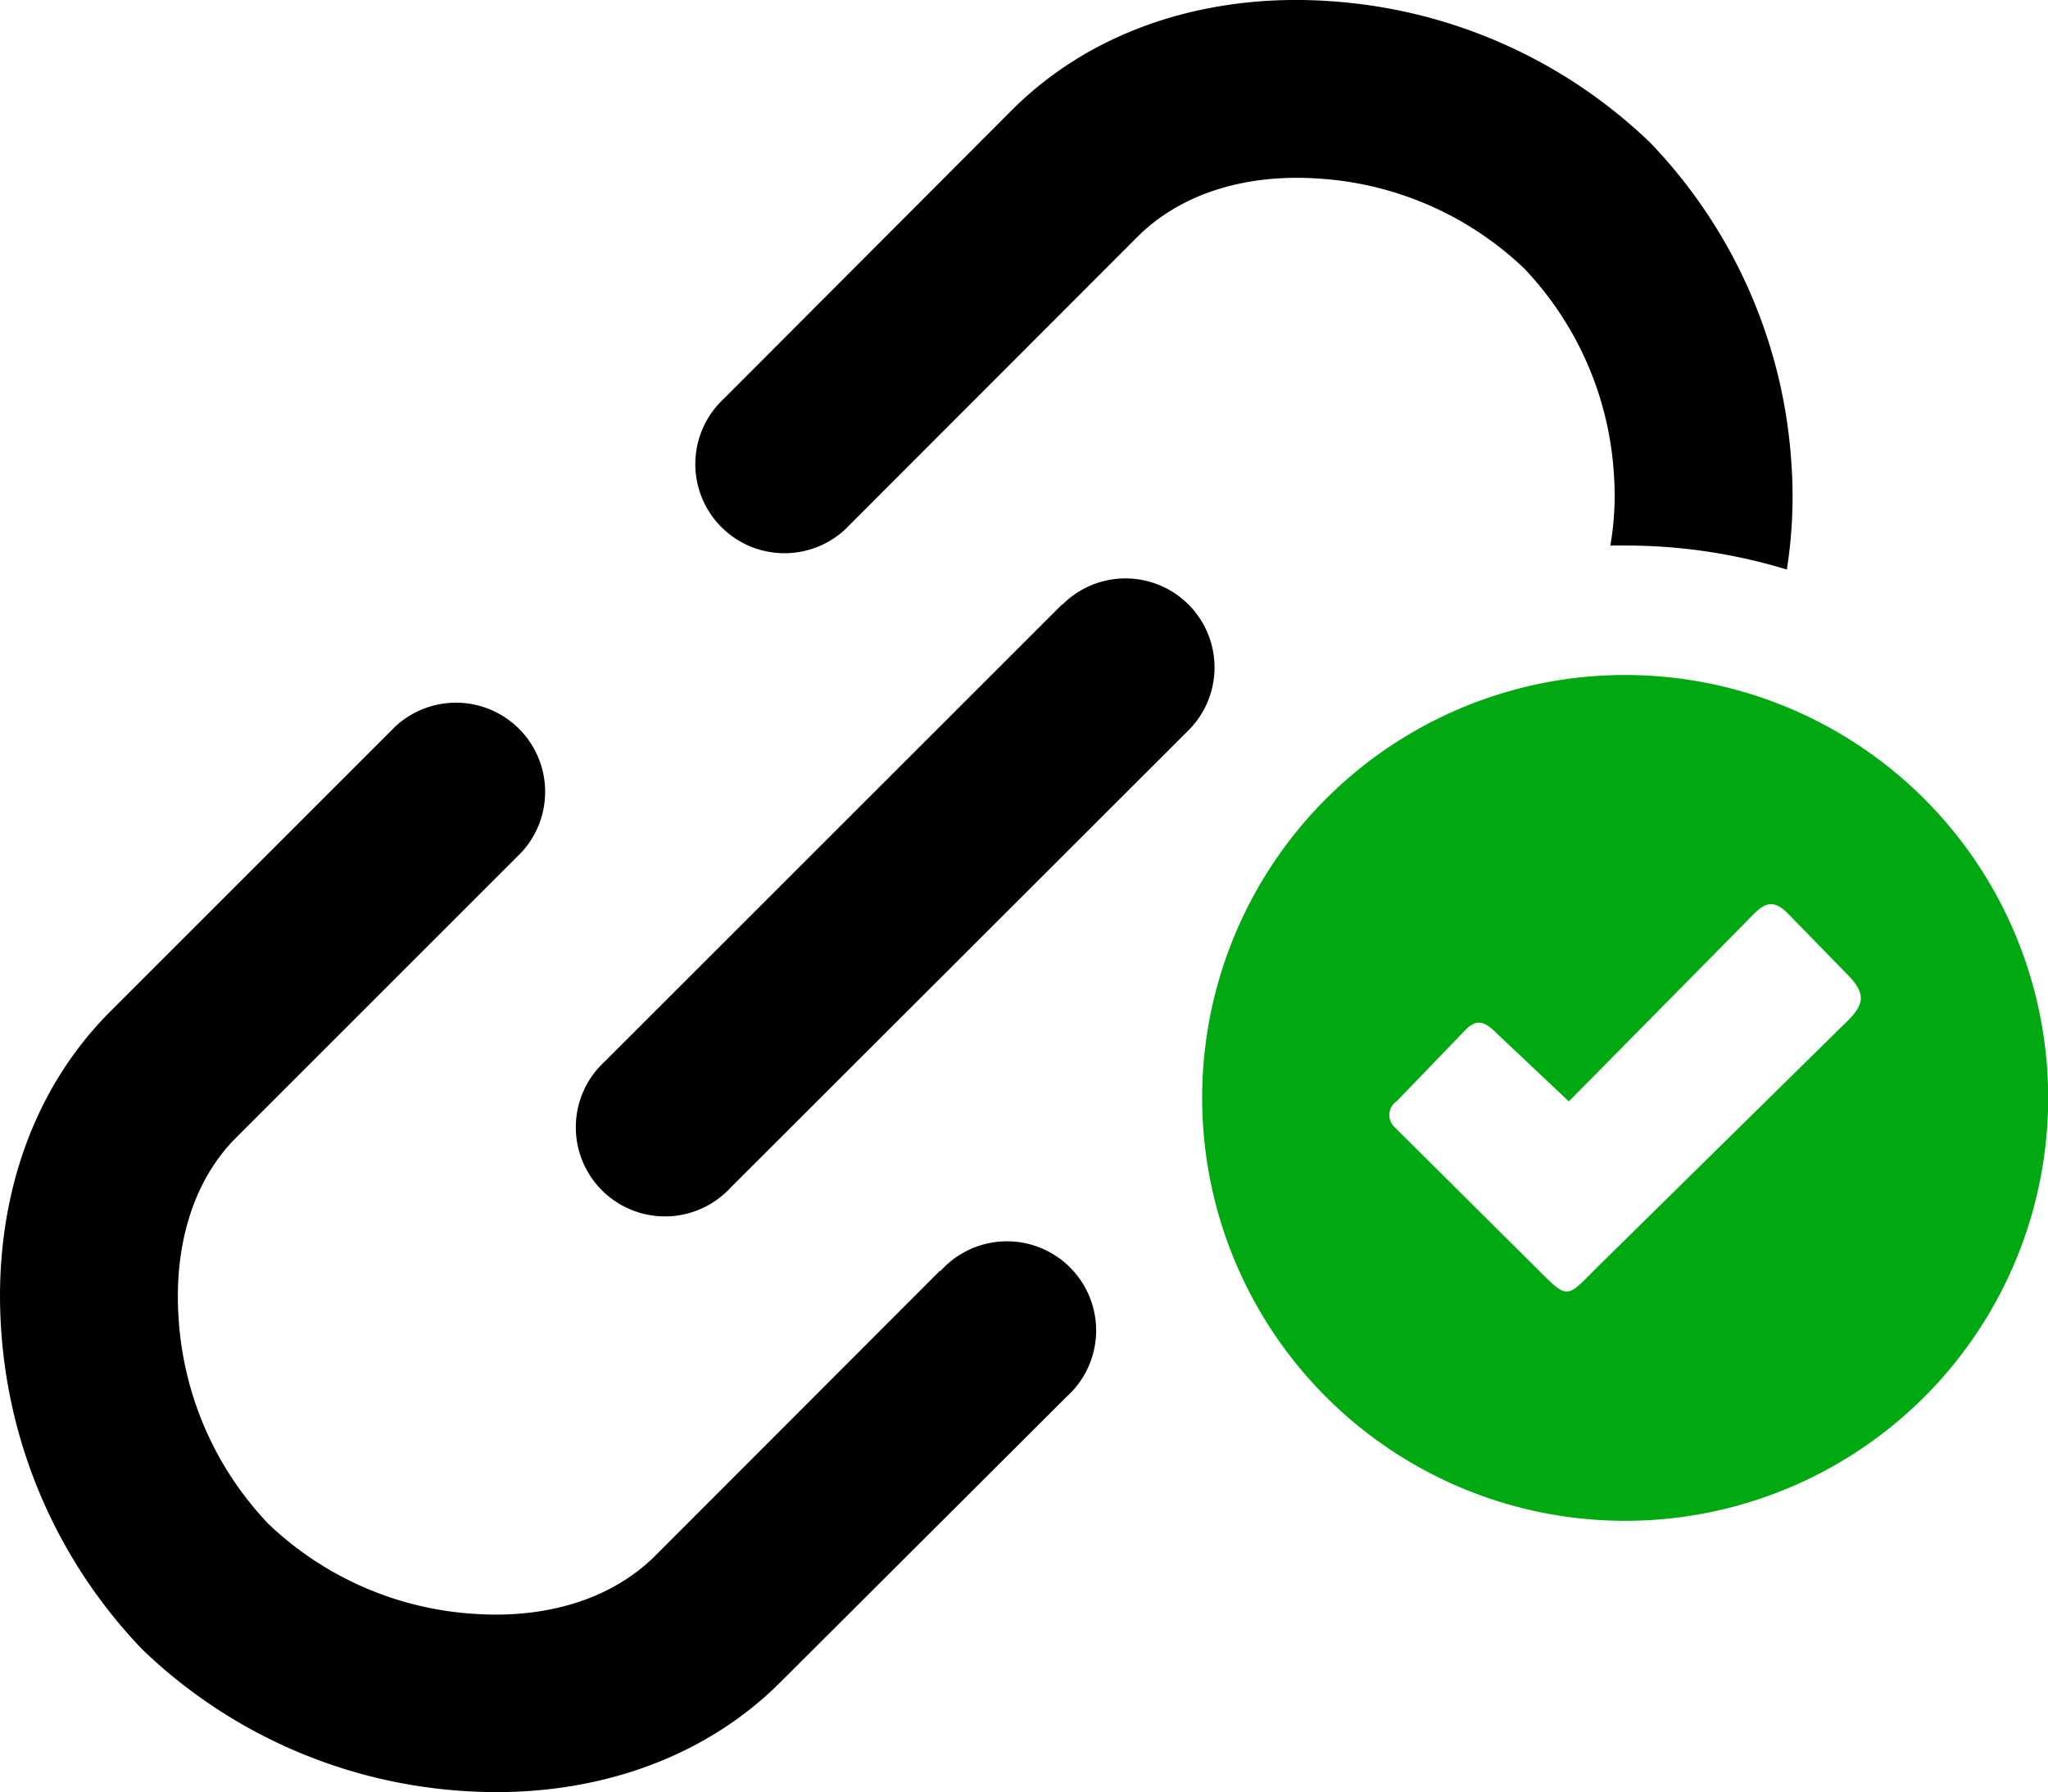
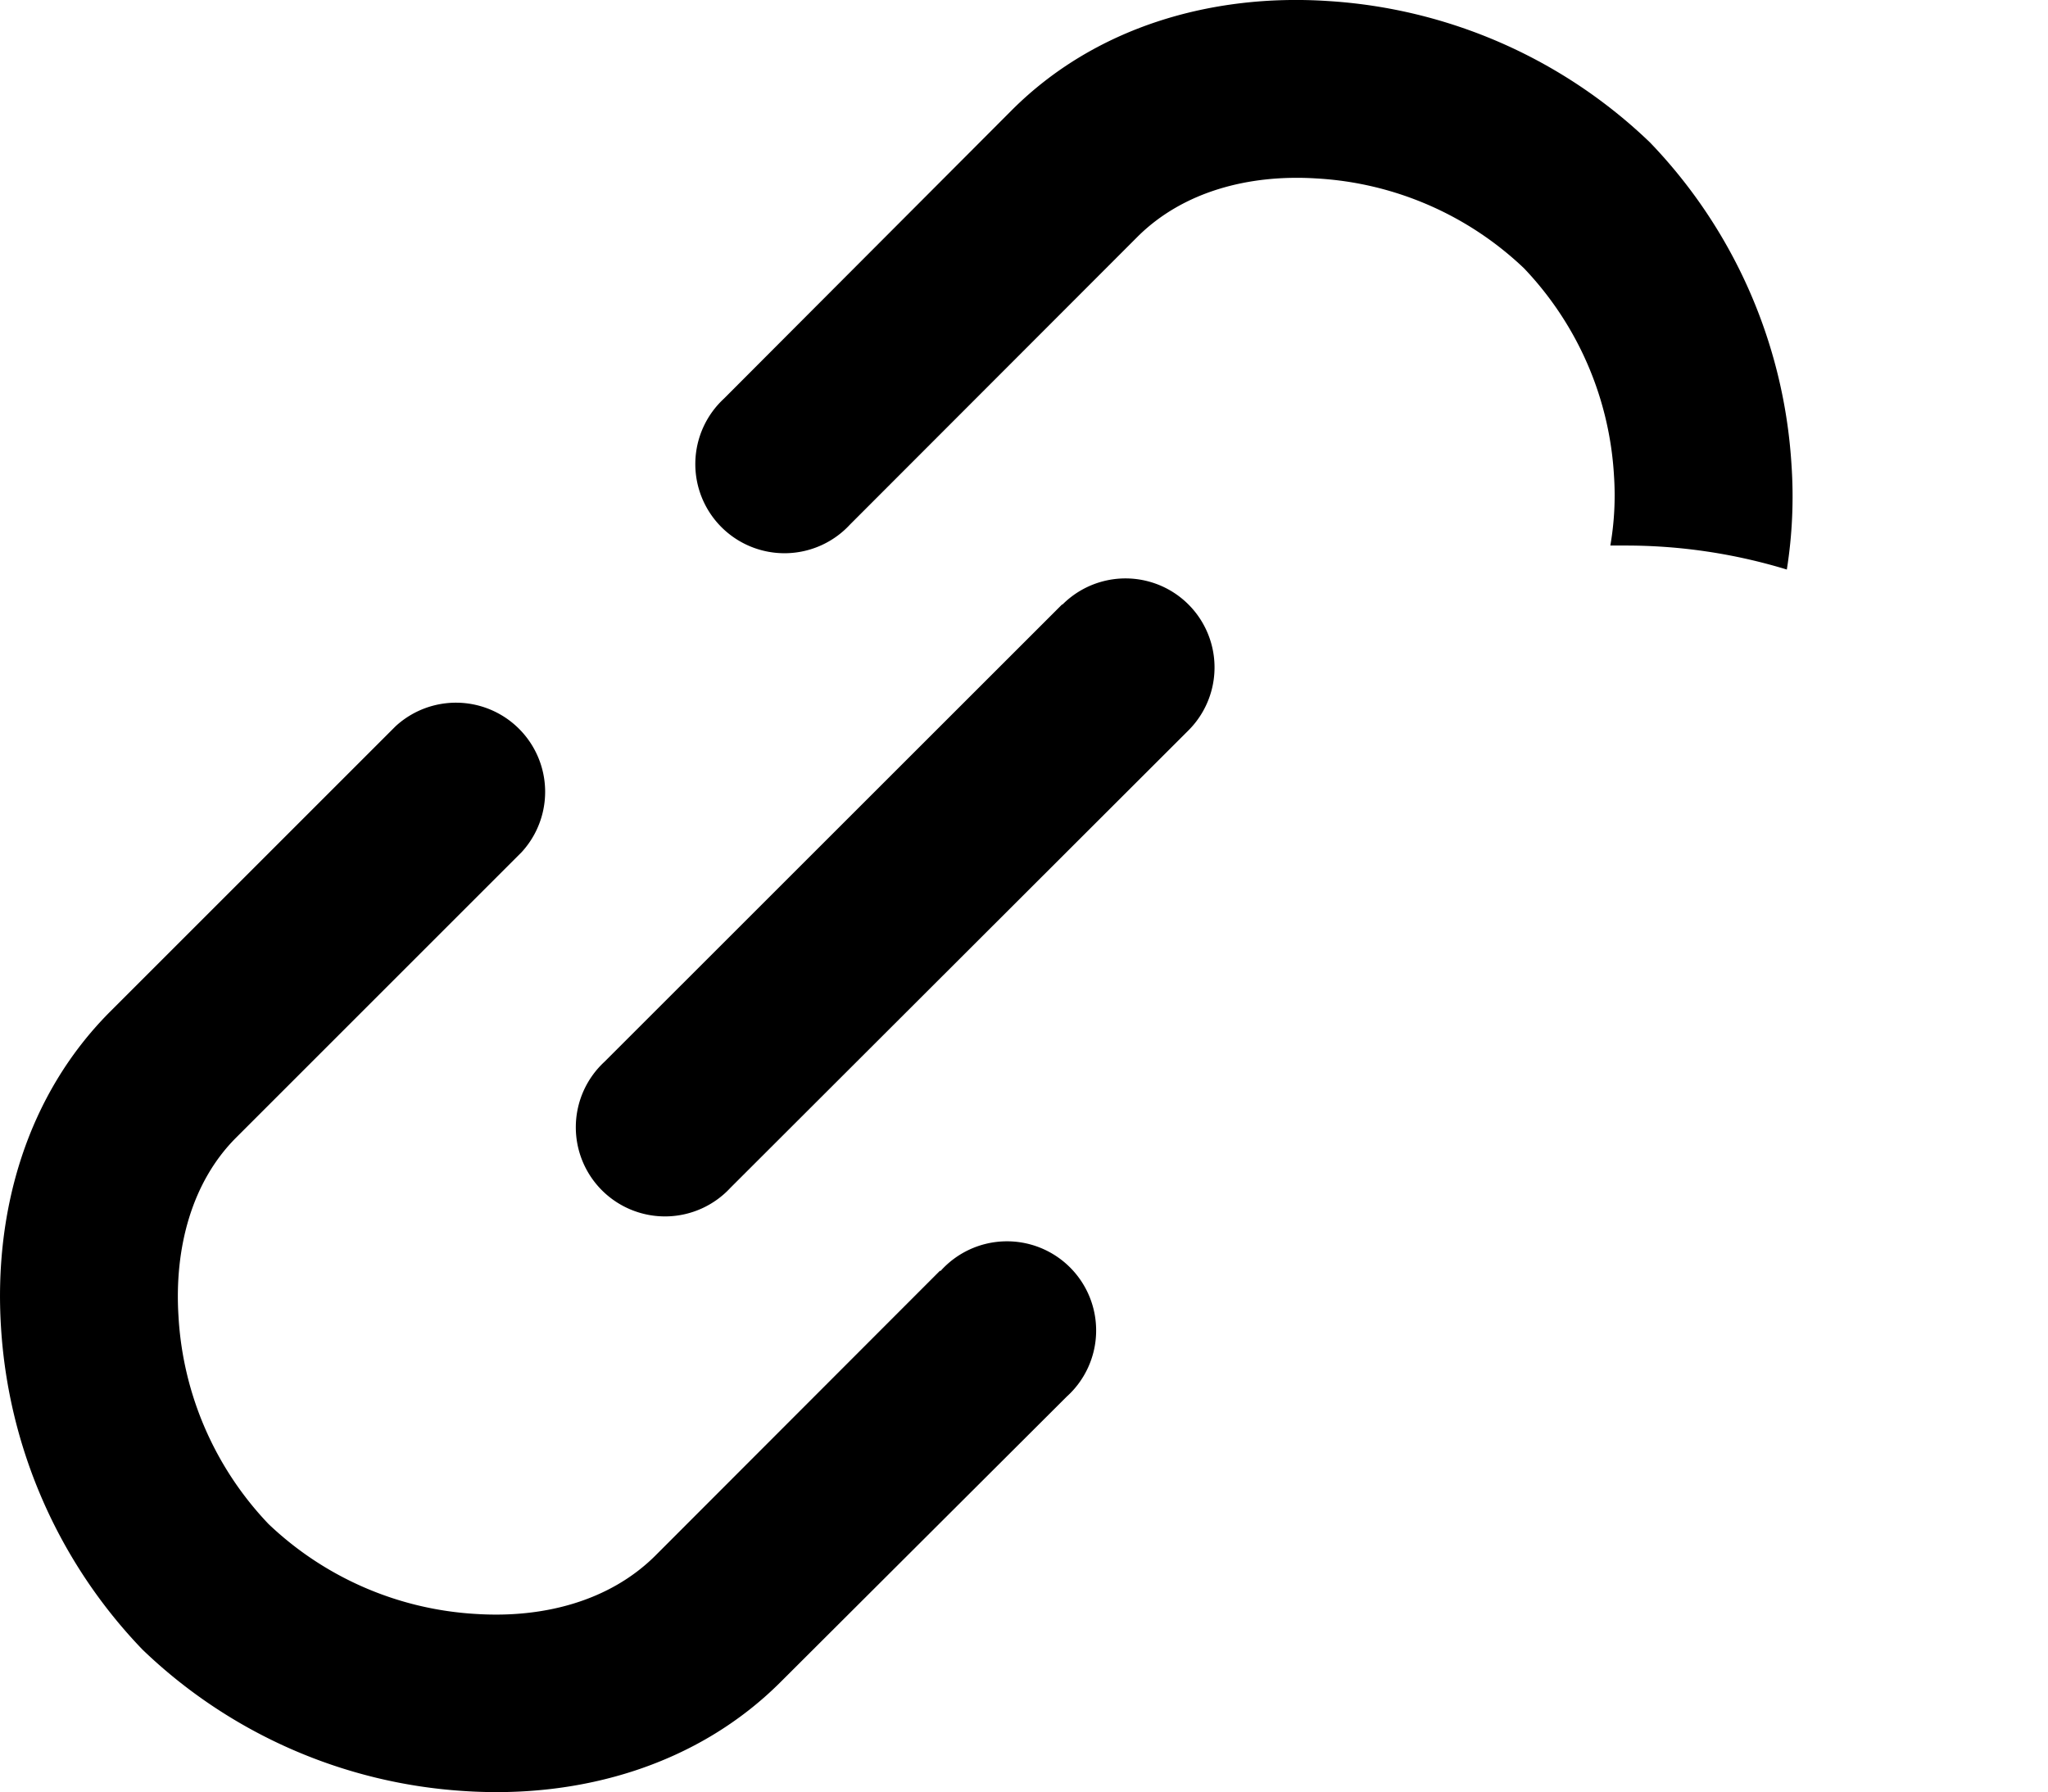
<svg xmlns="http://www.w3.org/2000/svg" id="Layer_1" data-name="Layer 1" viewBox="0 0 122.88 107.55">
  <defs>
    <style>.cls-1{fill:#00a912;fill-rule:evenodd;}</style>
  </defs>
  <title>hyperlink-linked</title>
  <path d="M51,31.48a5.35,5.35,0,1,1-7.56-7.56L60.71,6.61c5-5,12-7,18.94-6.55A30.6,30.6,0,0,1,99,8.55a30.6,30.6,0,0,1,8.49,19.35,28,28,0,0,1-.28,6.28,33.11,33.11,0,0,0-9.71-1.44h-.88a17.59,17.59,0,0,0,.22-4.18,19.67,19.67,0,0,0-5.4-12.46A19.65,19.65,0,0,0,79,10.71c-4.07-.26-8,.79-10.71,3.46L51,31.48Zm12.75,4.8a5.34,5.34,0,0,1,7.56,7.55L43.83,71.28a5.35,5.35,0,1,1-7.56-7.56L63.72,36.28Zm-7.32,40A5.35,5.35,0,1,1,64,83.82L46.84,100.94c-5,5-12,7-18.94,6.55A30.6,30.6,0,0,1,8.55,99,30.6,30.6,0,0,1,.06,79.65c-.44-7,1.56-13.94,6.55-18.94L23.73,43.59a5.35,5.35,0,0,1,7.56,7.56L14.17,68.27C11.5,70.94,10.45,74.91,10.71,79a19.65,19.65,0,0,0,5.4,12.46,19.67,19.67,0,0,0,12.46,5.4c4.07.26,8-.79,10.71-3.46L56.4,76.26Z" />
-   <path class="cls-1" d="M97.51,40.51A25.38,25.38,0,1,1,72.13,65.88,25.37,25.37,0,0,1,97.51,40.51ZM89.63,61.85l4.5,4.25,10.63-10.77c.88-.9,1.43-1.61,2.52-.5l3.52,3.61c1.16,1.15,1.1,1.82,0,2.88L96.14,75.75c-2.3,2.26-1.9,2.4-4.23.08L83.7,67.67a1,1,0,0,1,.1-1.58l4.09-4.24c.62-.66,1.11-.6,1.74,0Z" />
</svg>